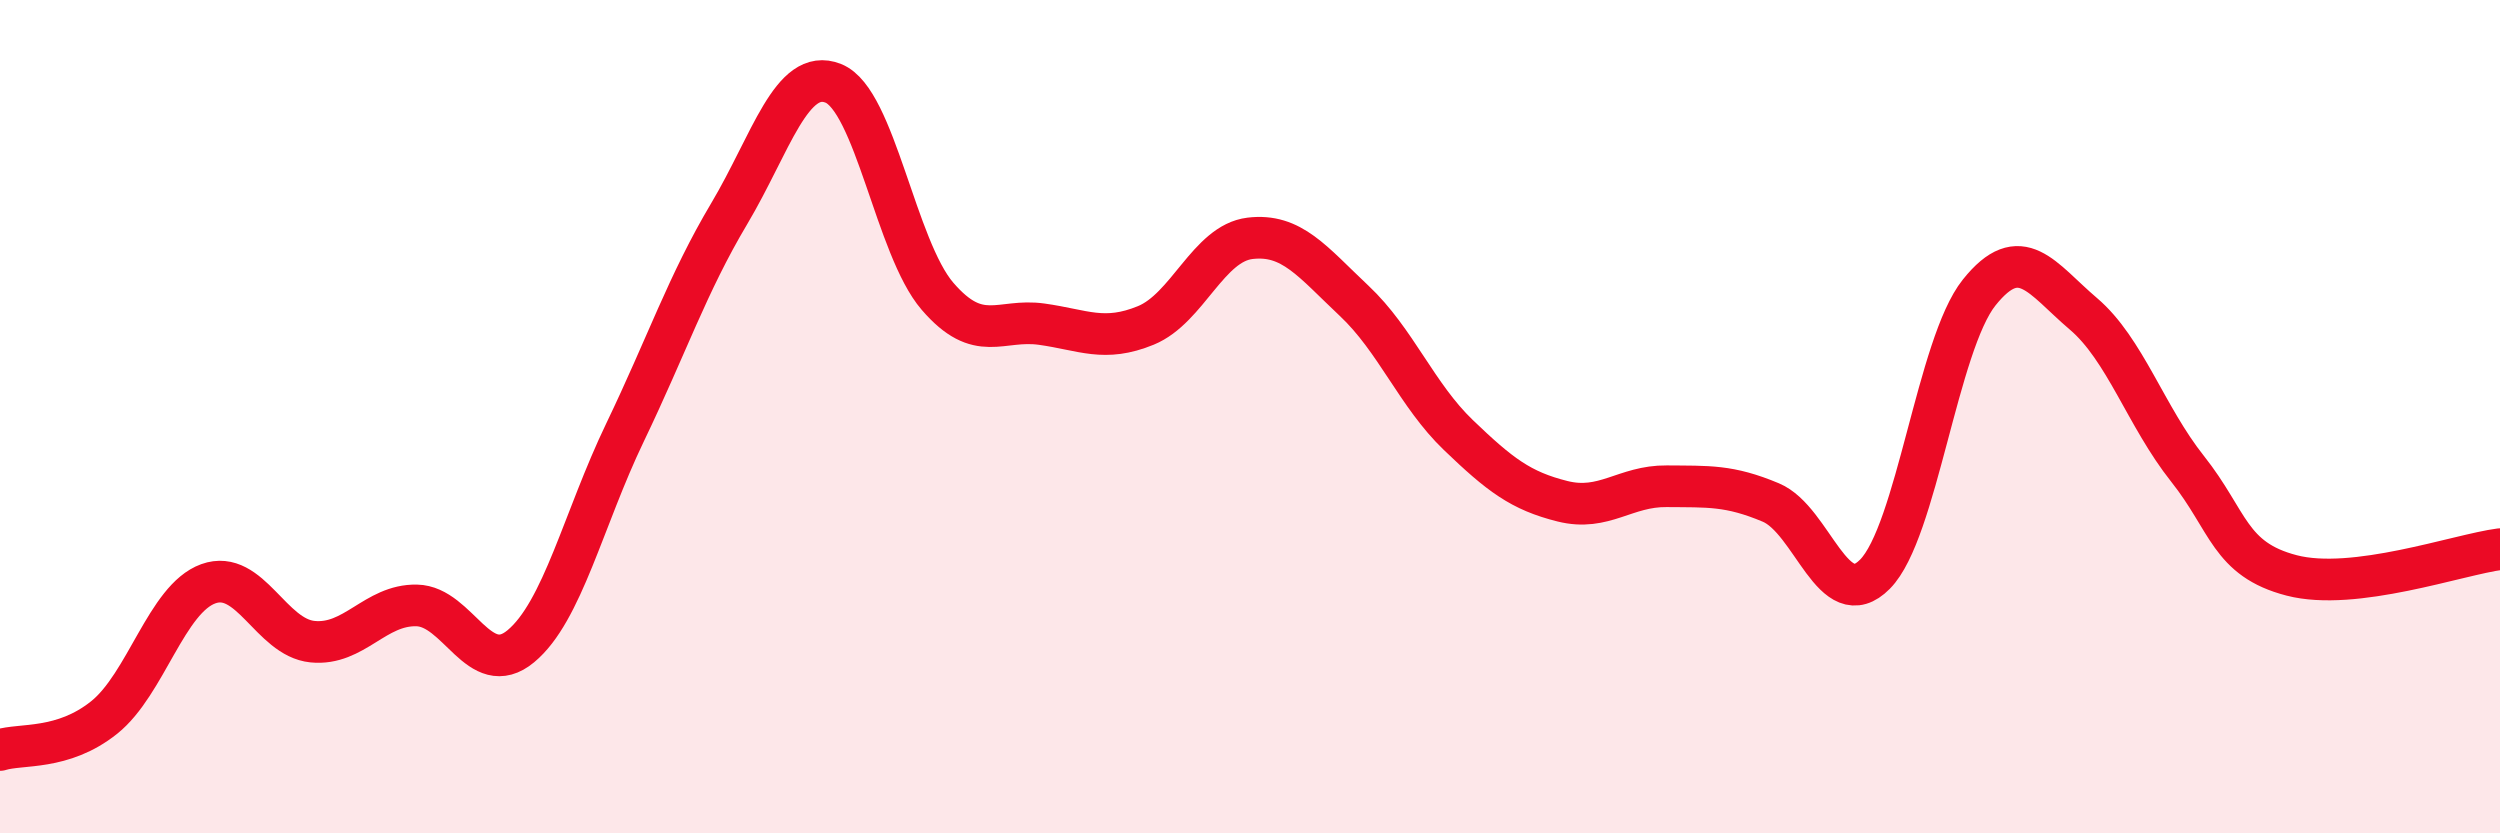
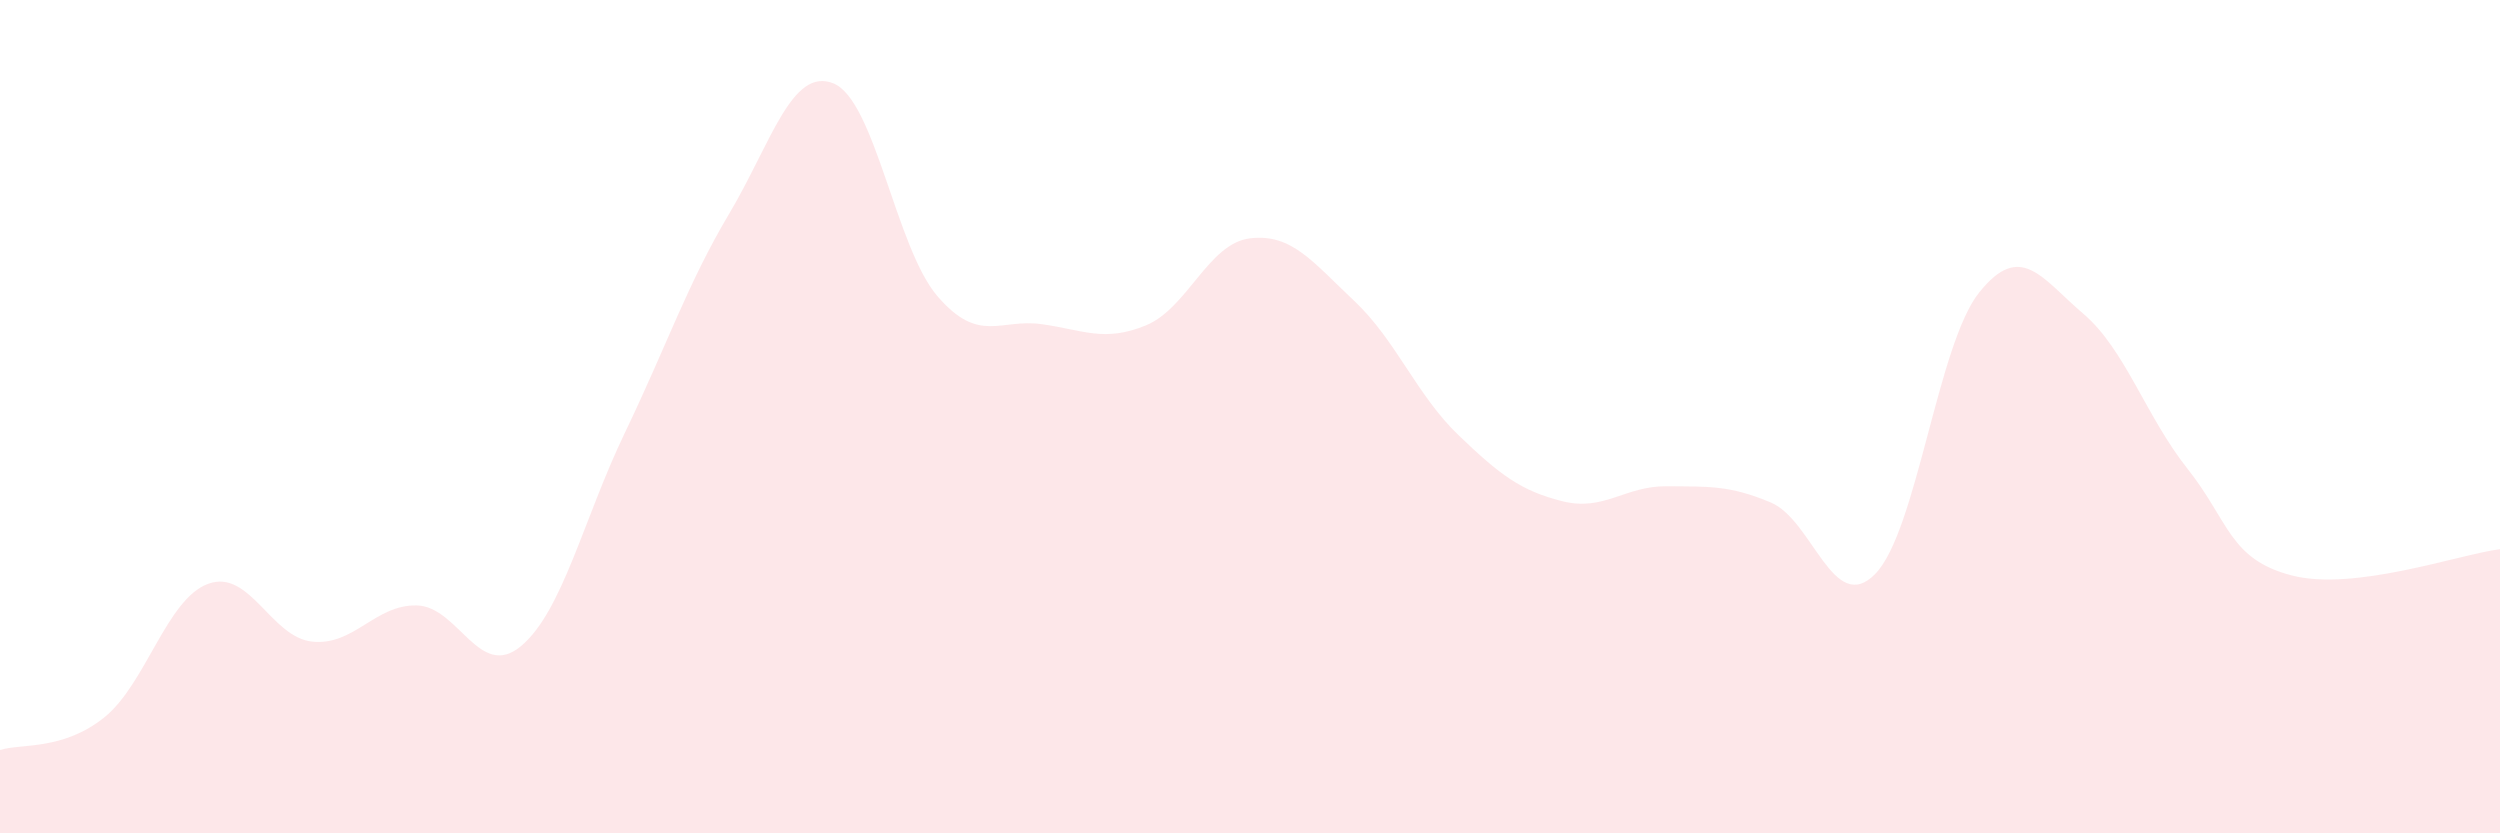
<svg xmlns="http://www.w3.org/2000/svg" width="60" height="20" viewBox="0 0 60 20">
  <path d="M 0,18 C 0.5,17.84 1.5,18.02 2.5,17.22 C 3.5,16.42 4,14.37 5,14.01 C 6,13.65 6.5,15.3 7.5,15.4 C 8.5,15.5 9,14.51 10,14.53 C 11,14.55 11.5,16.34 12.5,15.51 C 13.5,14.68 14,12.46 15,10.38 C 16,8.3 16.5,6.81 17.5,5.13 C 18.5,3.45 19,1.6 20,2 C 21,2.4 21.5,5.95 22.5,7.11 C 23.5,8.27 24,7.64 25,7.78 C 26,7.92 26.5,8.22 27.5,7.81 C 28.5,7.4 29,5.84 30,5.72 C 31,5.6 31.5,6.28 32.5,7.22 C 33.5,8.16 34,9.48 35,10.44 C 36,11.4 36.5,11.78 37.5,12.03 C 38.5,12.28 39,11.66 40,11.67 C 41,11.68 41.5,11.64 42.5,12.06 C 43.5,12.48 44,14.79 45,13.78 C 46,12.77 46.5,8.27 47.5,7.02 C 48.5,5.77 49,6.68 50,7.53 C 51,8.38 51.5,9.99 52.5,11.25 C 53.5,12.51 53.5,13.42 55,13.81 C 56.5,14.2 59,13.31 60,13.18L60 20L0 20Z" fill="#EB0A25" opacity="0.1" stroke-linecap="round" stroke-linejoin="round" />
-   <path d="M 0,18 C 0.5,17.84 1.5,18.02 2.5,17.22 C 3.5,16.42 4,14.37 5,14.01 C 6,13.65 6.5,15.3 7.5,15.4 C 8.5,15.5 9,14.51 10,14.53 C 11,14.55 11.5,16.34 12.5,15.51 C 13.5,14.68 14,12.46 15,10.38 C 16,8.3 16.5,6.81 17.5,5.13 C 18.5,3.45 19,1.6 20,2 C 21,2.4 21.5,5.95 22.5,7.11 C 23.5,8.27 24,7.64 25,7.78 C 26,7.92 26.5,8.22 27.5,7.81 C 28.5,7.4 29,5.84 30,5.72 C 31,5.6 31.5,6.28 32.5,7.22 C 33.5,8.16 34,9.48 35,10.44 C 36,11.4 36.5,11.78 37.5,12.03 C 38.5,12.28 39,11.66 40,11.67 C 41,11.68 41.5,11.64 42.5,12.06 C 43.5,12.48 44,14.79 45,13.78 C 46,12.77 46.5,8.27 47.5,7.02 C 48.5,5.77 49,6.68 50,7.53 C 51,8.38 51.5,9.99 52.5,11.25 C 53.5,12.51 53.5,13.42 55,13.81 C 56.5,14.2 59,13.31 60,13.18" stroke="#EB0A25" stroke-width="1" fill="none" stroke-linecap="round" stroke-linejoin="round" />
</svg>